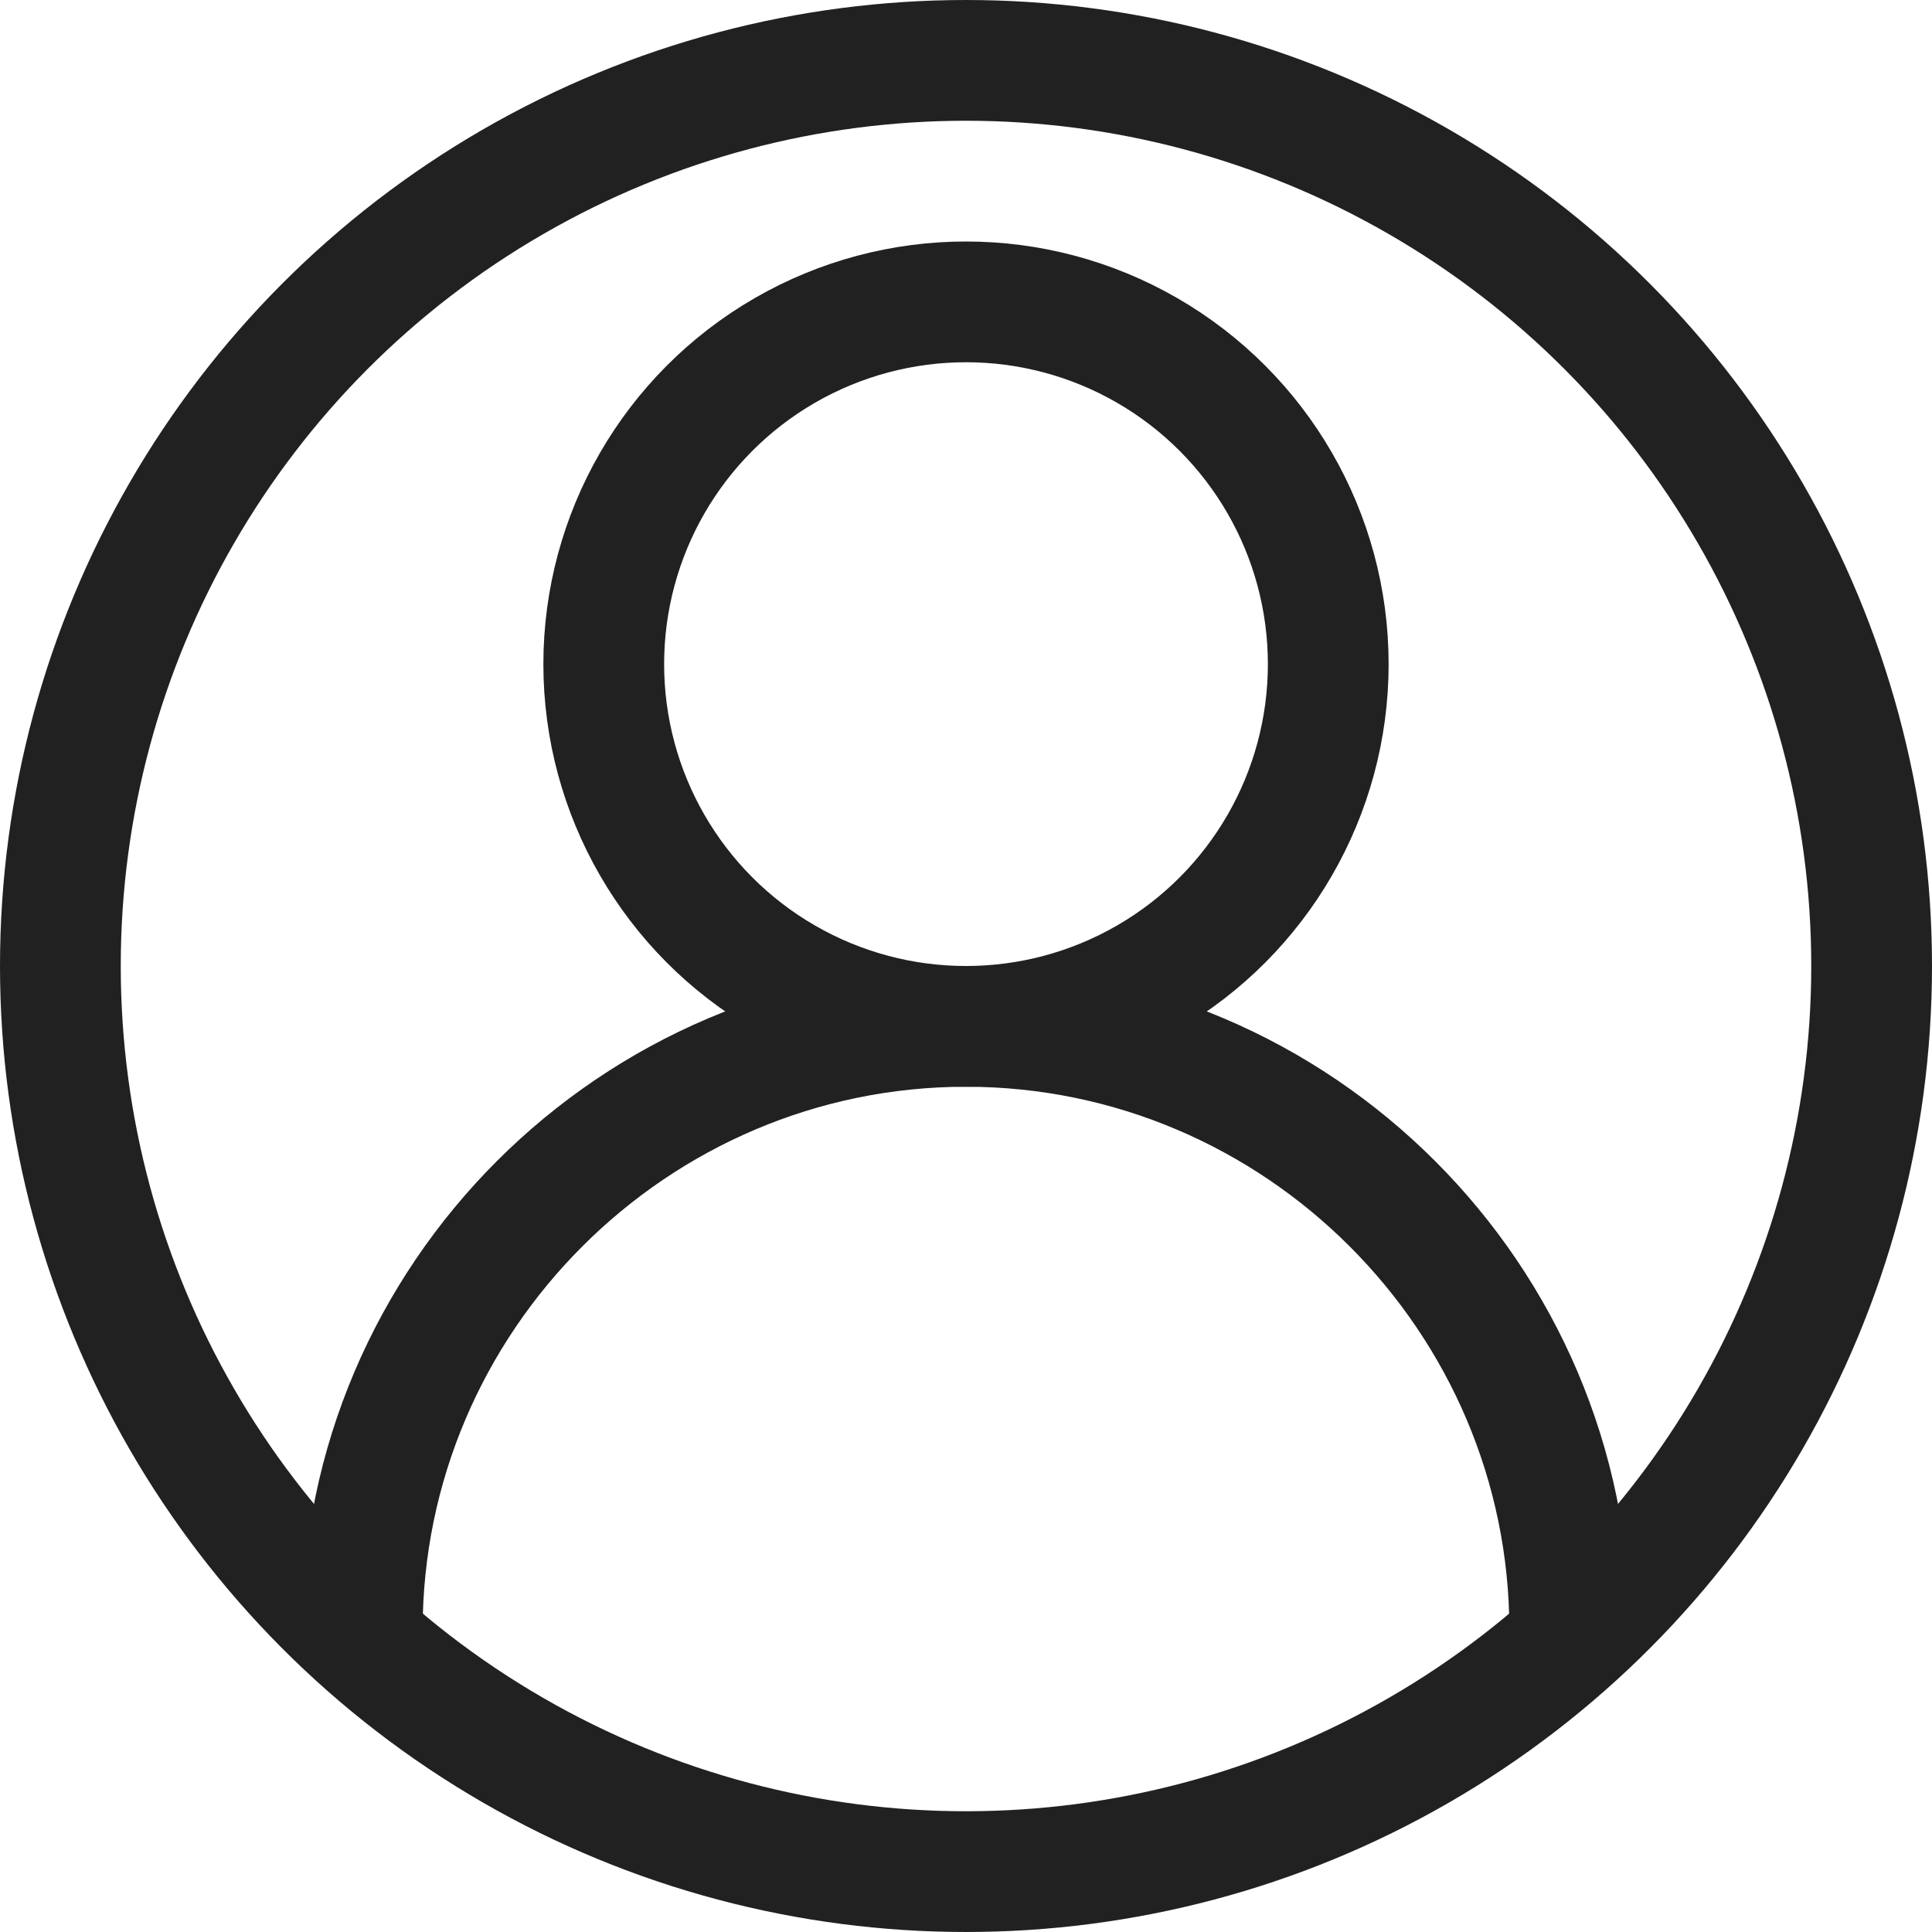
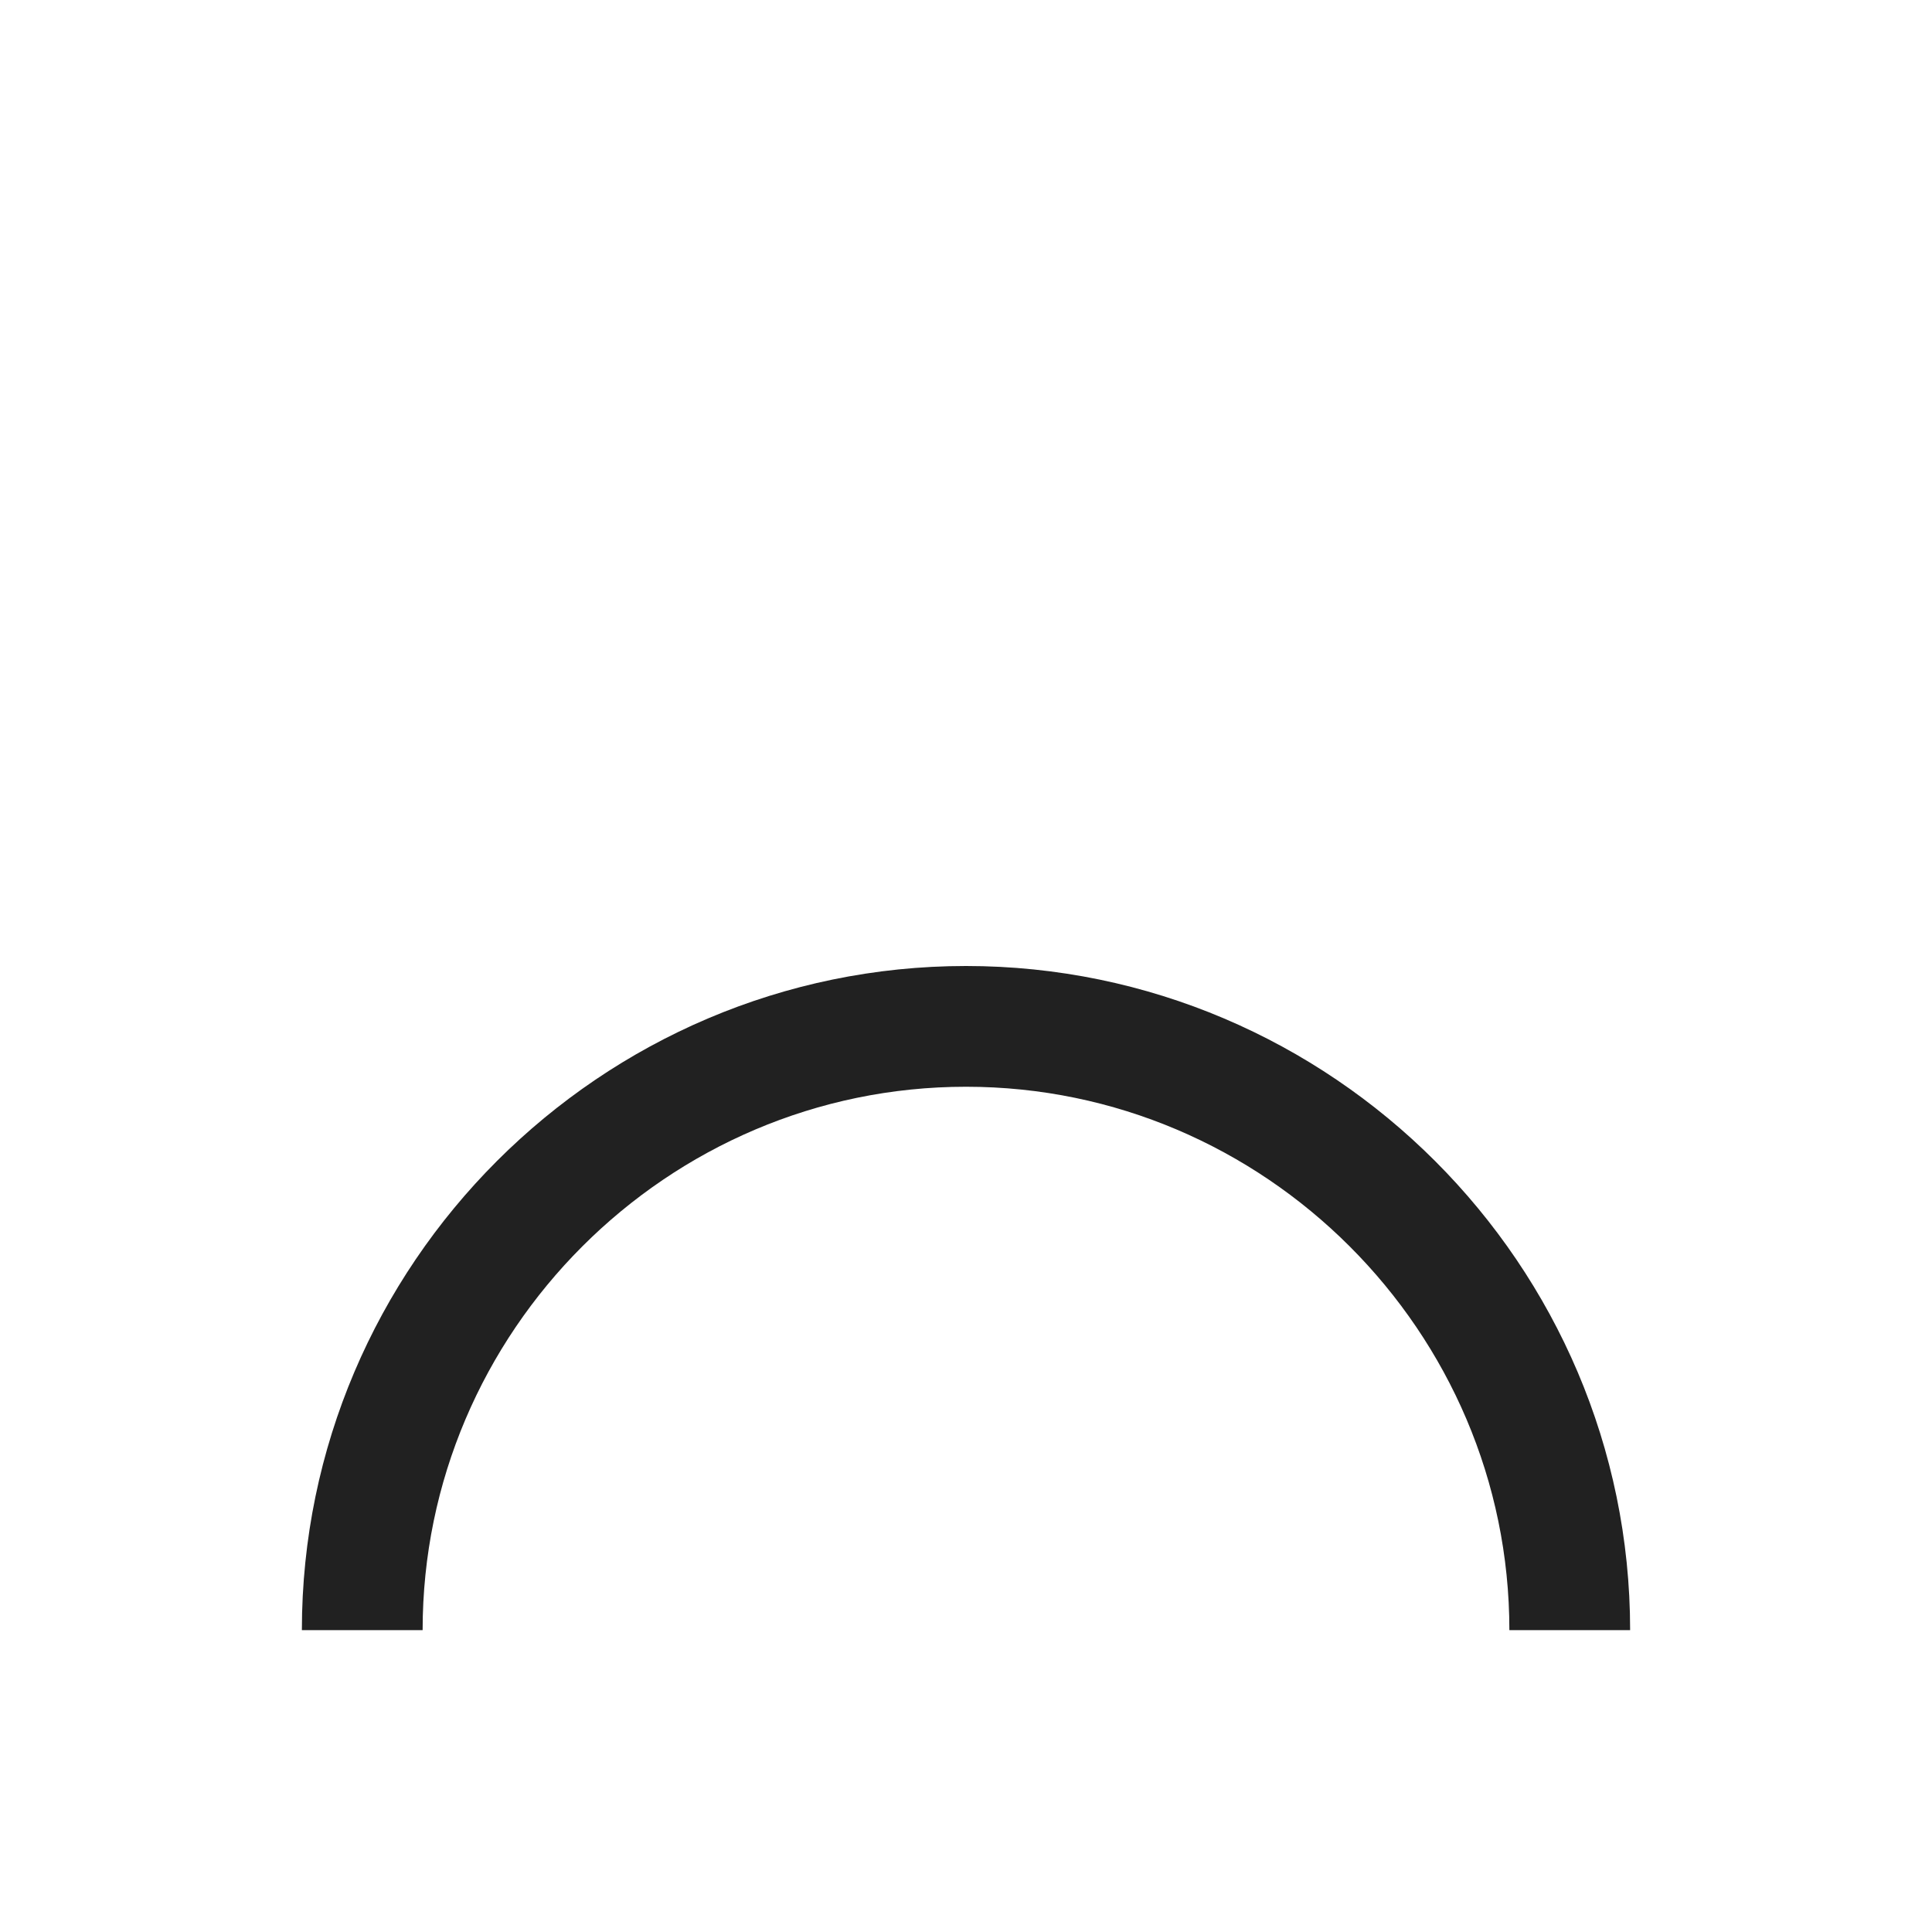
<svg xmlns="http://www.w3.org/2000/svg" version="1.1" id="Stock_cut" x="0px" y="0px" viewBox="0 0 32 32" style="enable-background:new 0 0 32 32;" xml:space="preserve">
  <style type="text/css">
	.st0{fill:none;stroke:#212121;stroke-width:2;stroke-linejoin:round;stroke-miterlimit:10;}
</style>
  <g>
-     <circle class="st0" cx="16" cy="16" r="15" />
-     <path class="st0" d="M26,27L26,27c0-5.5-4.5-10-10-10l0,0c-5.5,0-10,4.5-10,10l0,0" />
-     <circle class="st0" cx="16" cy="11" r="6" />
+     <path class="st0" d="M26,27L26,27c0-5.5-4.5-10-10-10l0,0c-5.5,0-10,4.5-10,10" />
  </g>
</svg>